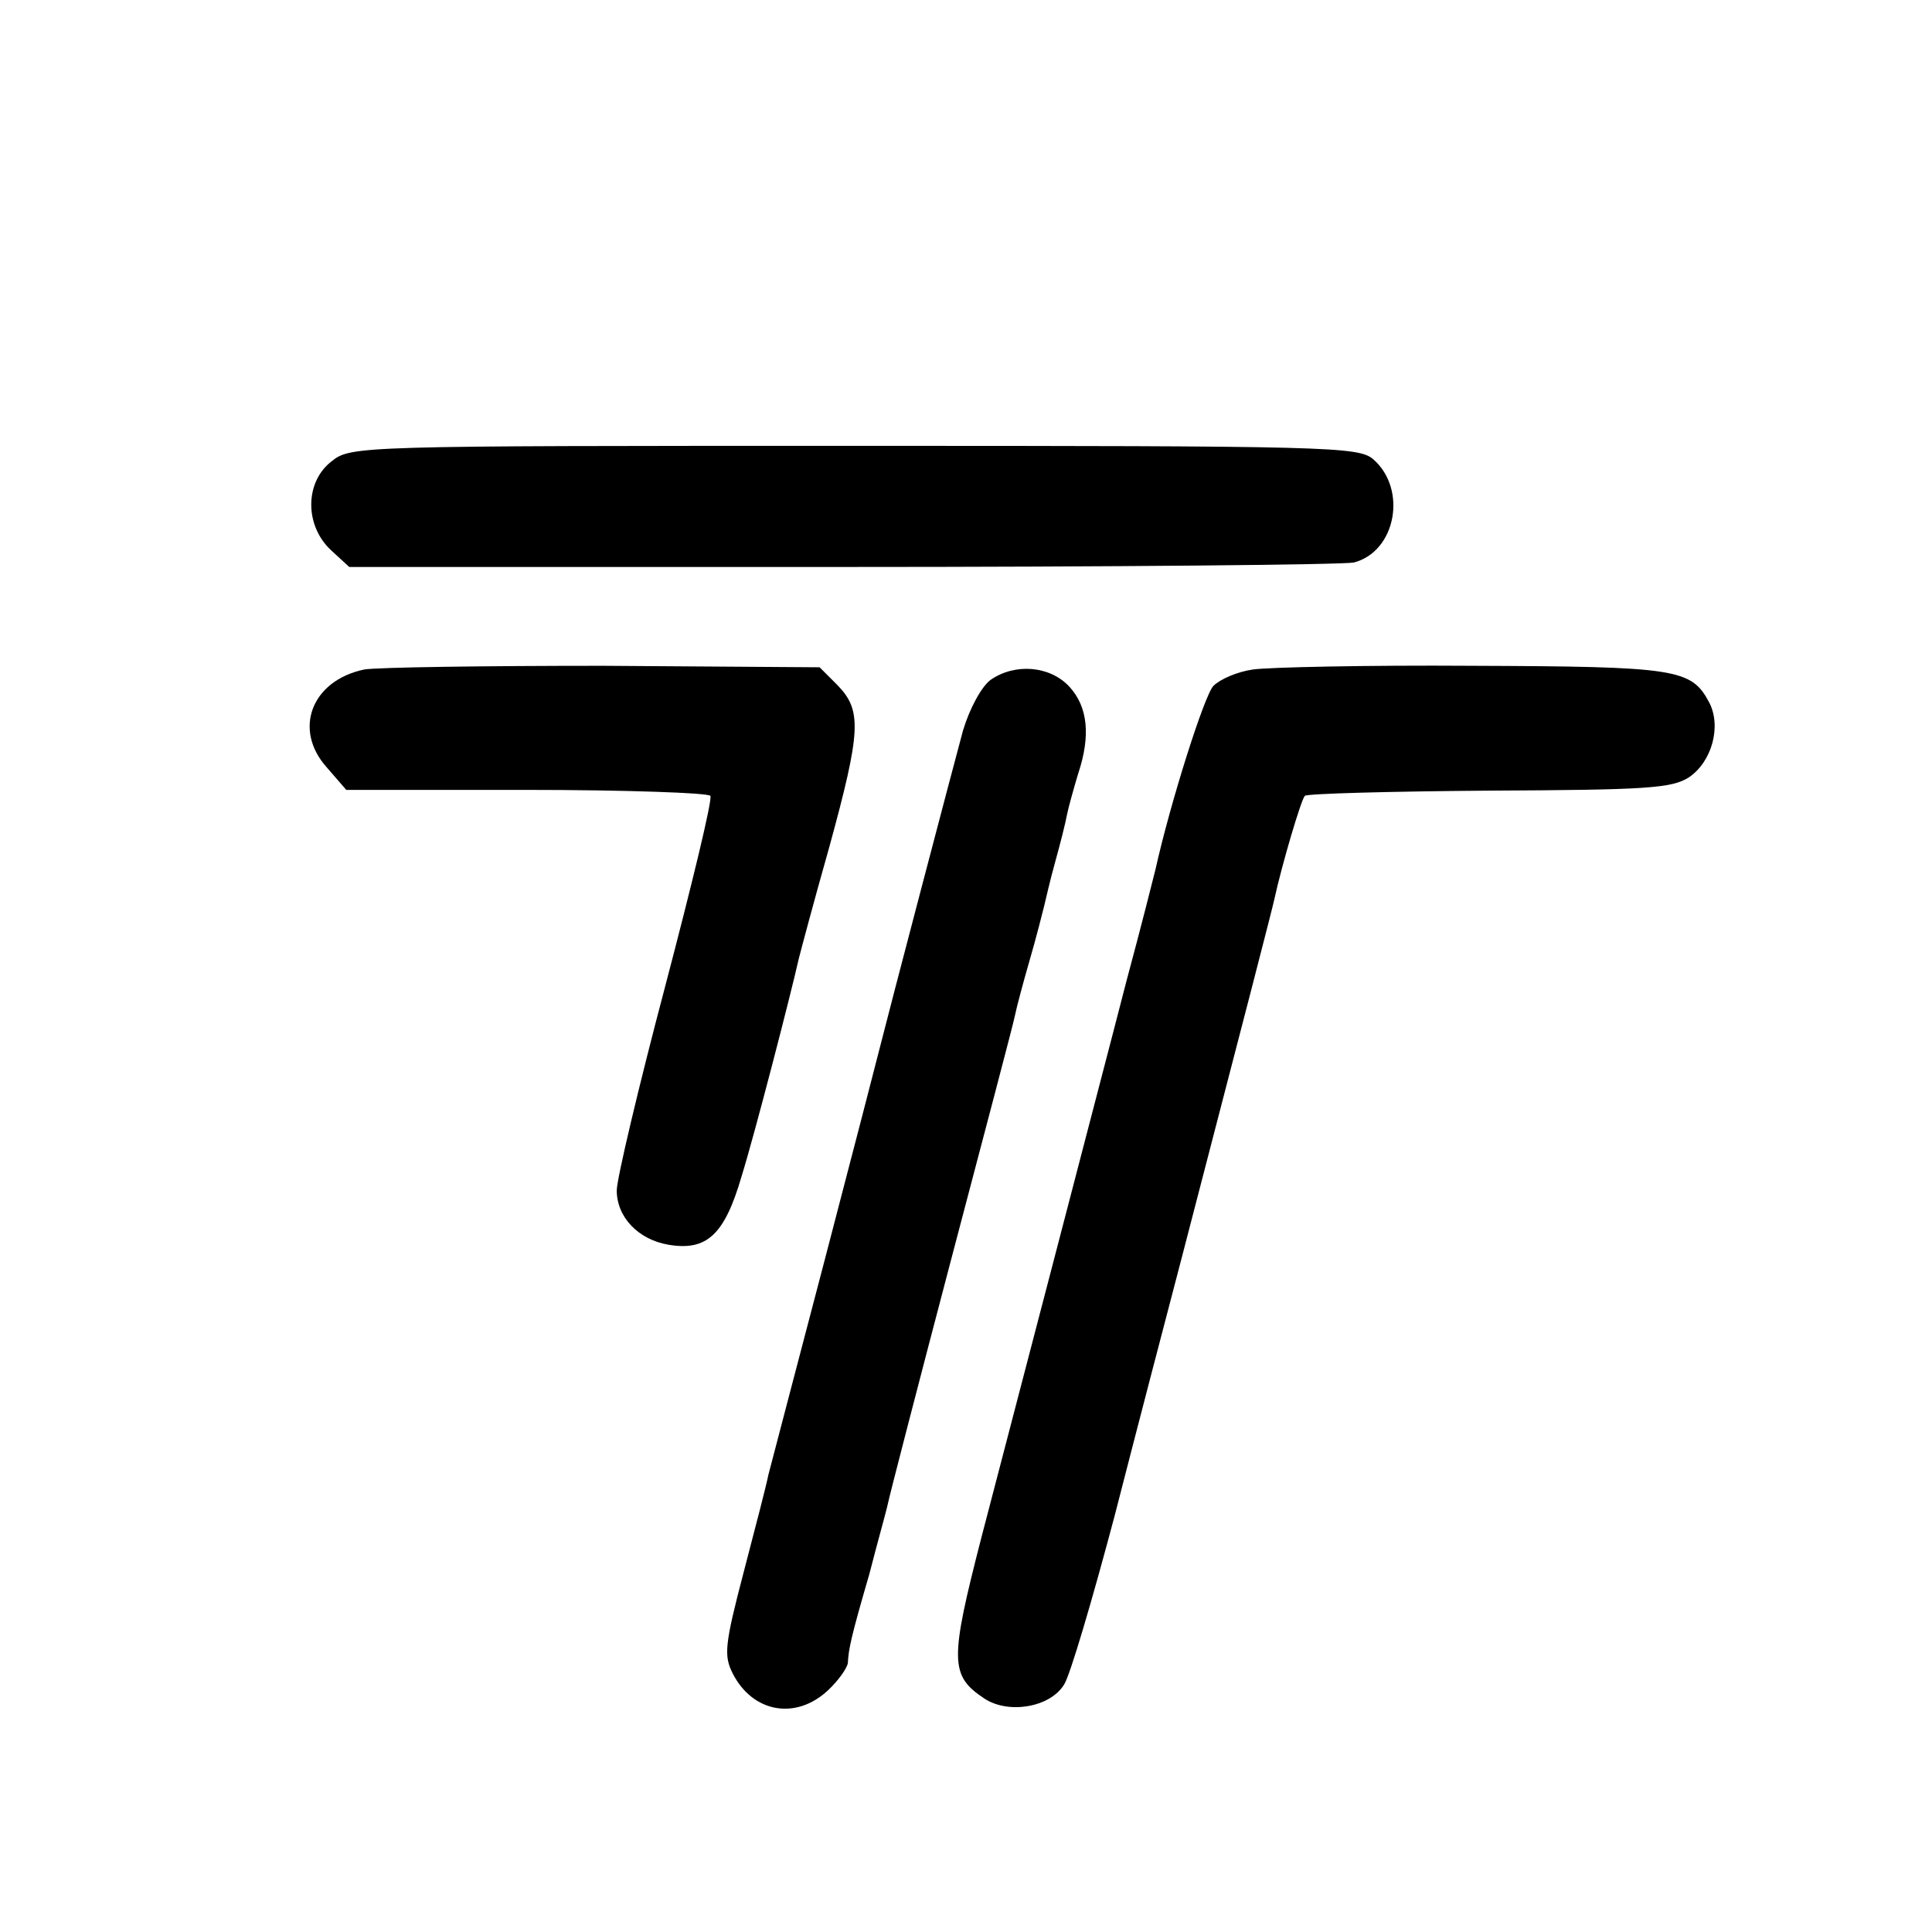
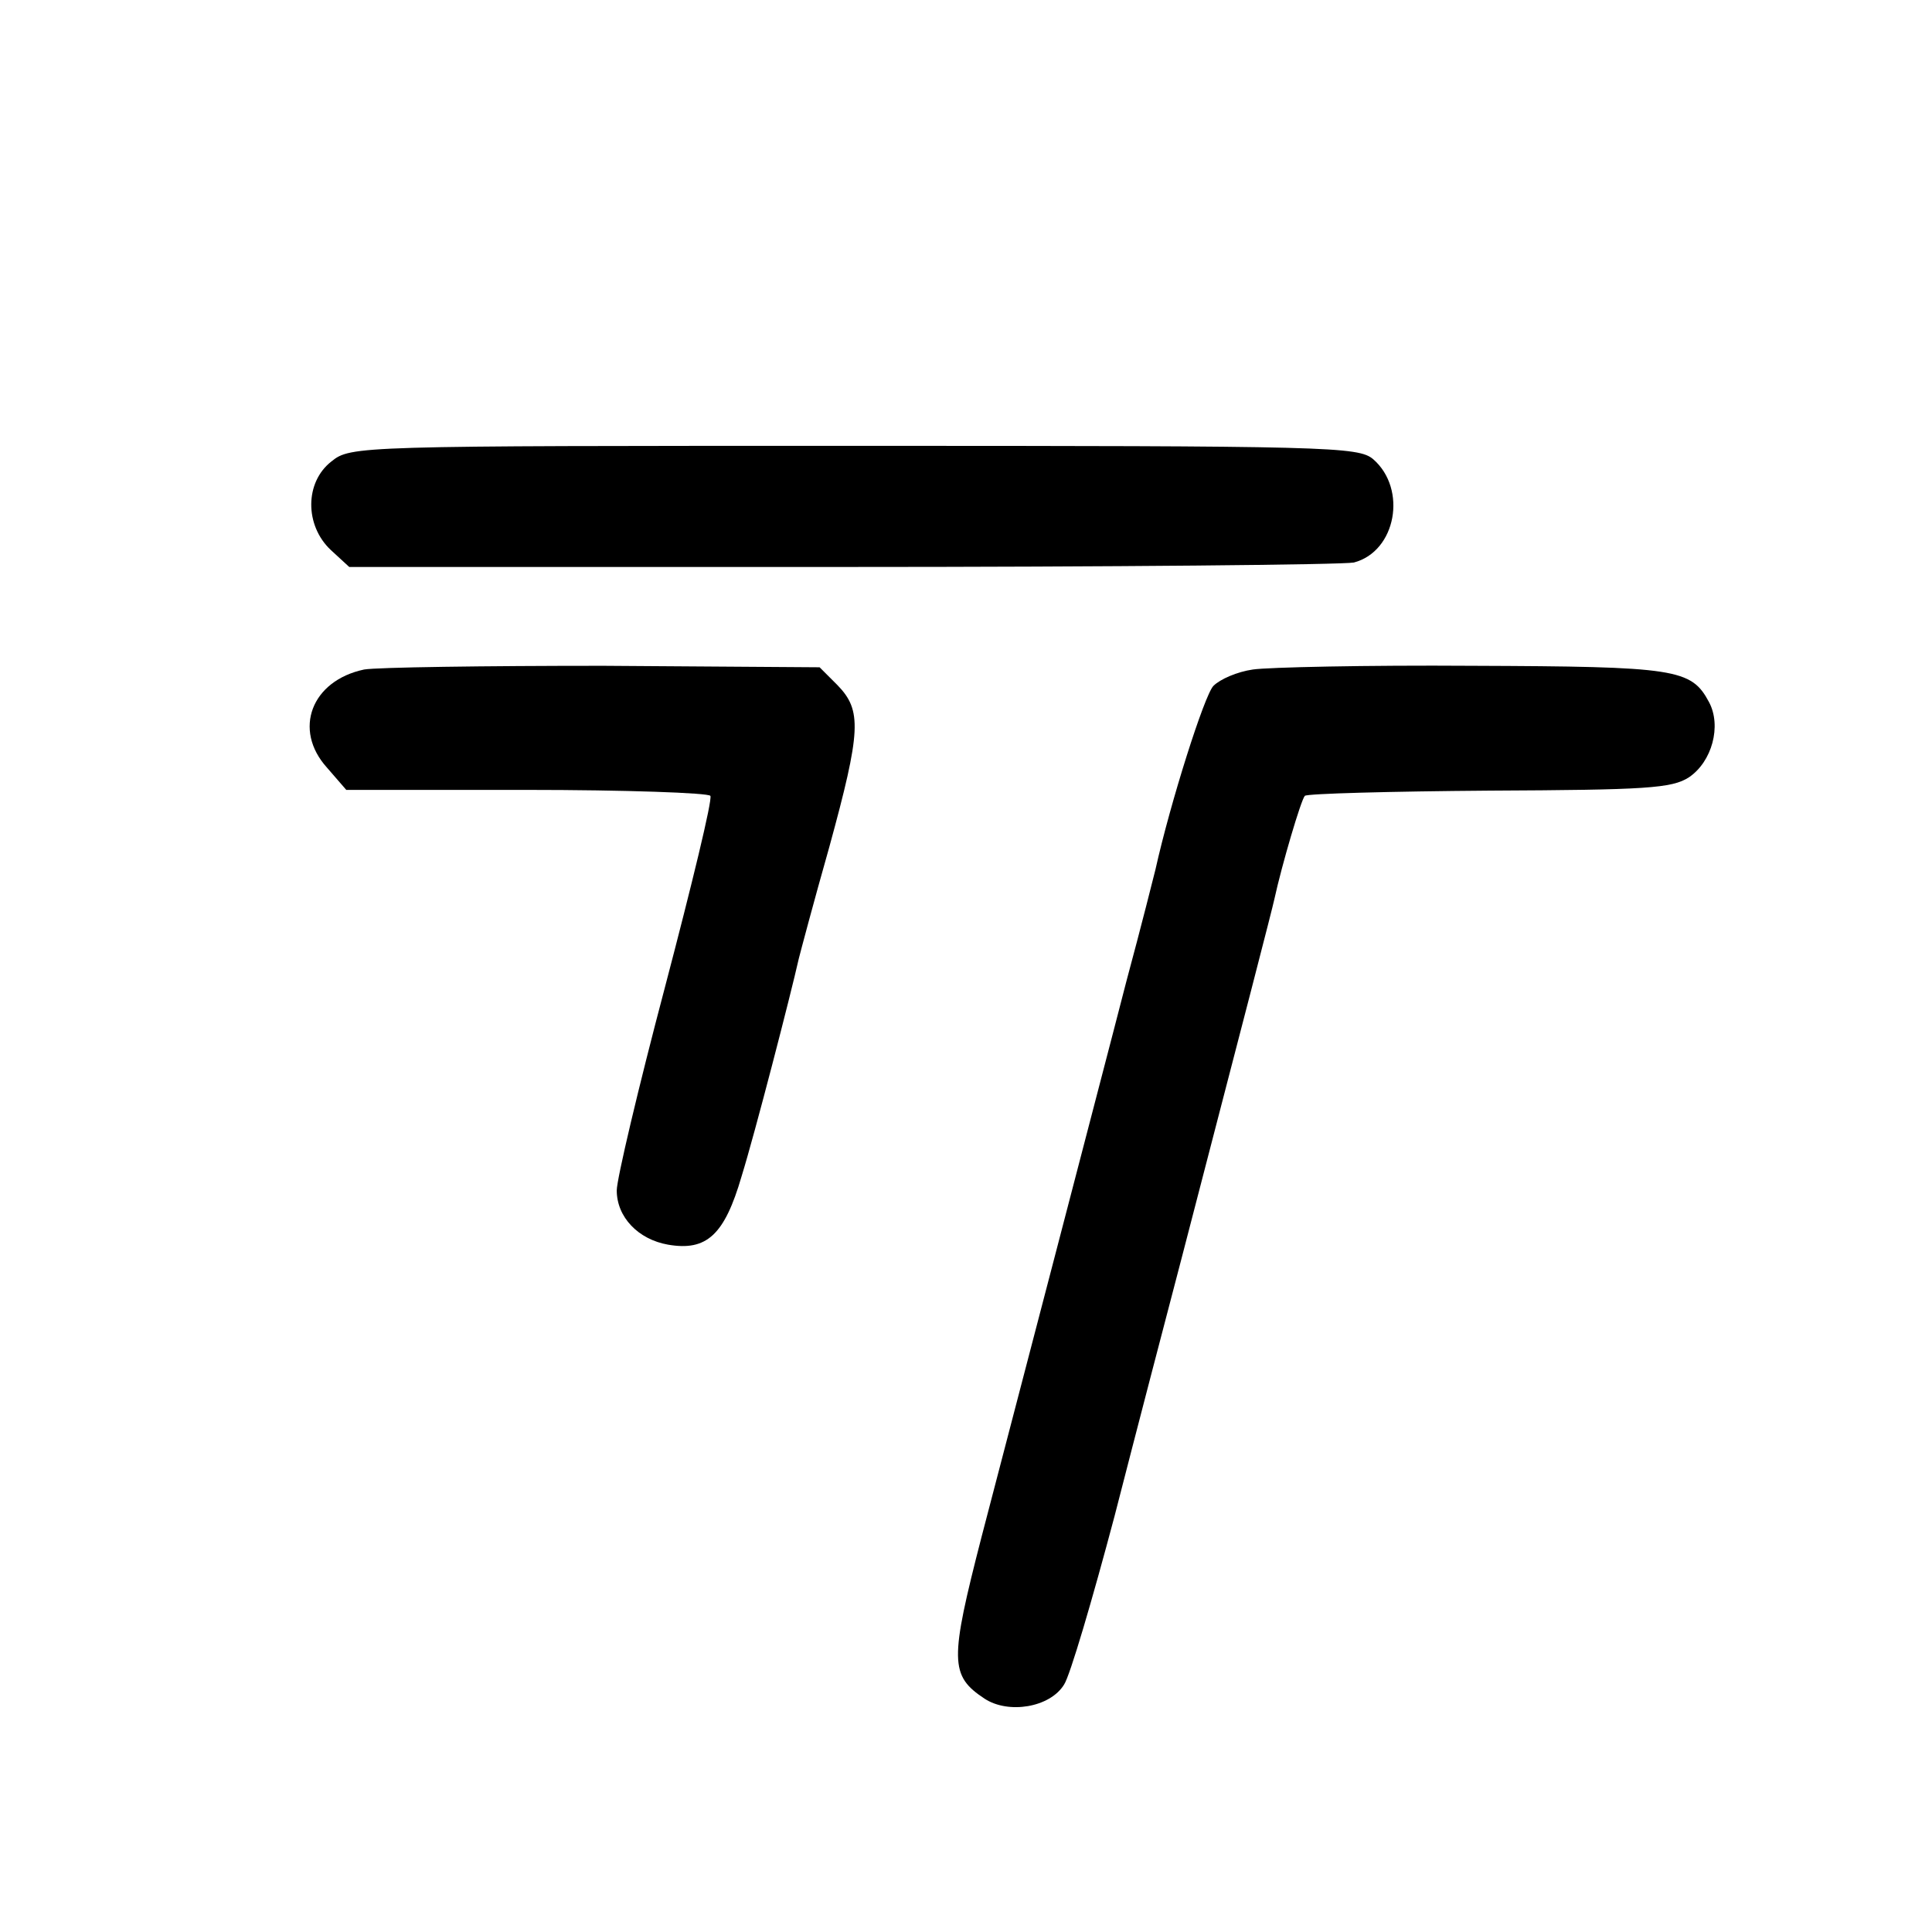
<svg xmlns="http://www.w3.org/2000/svg" version="1.0" width="260pt" height="260pt" viewBox="0 0 260 260" preserveAspectRatio="xMidYMid meet">
  <g transform="translate(0,260) scale(0.1,-0.1)" fill="#000000" stroke="none">
    <path d="M446 1979 c-36 -28 -36 -86 -1 -119 l25 -23 662 0 c365 0 675 3 690 6 57 15 72 99 26 139 -20 17 -59 18 -698 18 -670 0 -678 0 -704 -21z" />
    <path d="M490 1699 c-71 -15 -96 -81 -50 -132 l26 -30 242 0 c134 0 245 -4 248 -8 3 -5 -25 -120 -61 -257 -36 -136 -65 -259 -65 -274 0 -36 29 -66 69 -73 52 -9 76 13 99 92 18 58 66 244 77 293 2 8 20 76 41 150 43 157 44 184 11 218 l-24 24 -291 2 c-160 0 -305 -2 -322 -5z" />
-     <path d="M1686 1699 c-21 -3 -44 -13 -53 -22 -12 -12 -58 -157 -78 -247 -2 -8 -19 -76 -39 -150 -19 -74 -62 -238 -95 -365 -33 -126 -78 -299 -100 -383 -43 -167 -43 -187 4 -218 32 -21 88 -12 107 19 8 12 38 114 68 227 29 113 70 270 91 350 84 323 121 466 124 480 10 46 36 134 41 139 3 3 115 6 248 7 211 1 246 3 269 18 31 21 44 69 27 101 -24 45 -44 48 -319 49 -142 1 -275 -2 -295 -5z" />
-     <path d="M1333 1685 c-12 -9 -28 -38 -37 -68 -12 -44 -100 -379 -112 -427 -2 -8 -35 -136 -74 -285 -39 -148 -73 -279 -76 -290 -2 -11 -17 -69 -33 -130 -26 -99 -27 -113 -15 -137 27 -53 85 -63 128 -23 14 13 26 30 27 37 1 19 4 34 29 120 11 43 23 85 25 95 2 10 40 157 85 328 45 171 84 318 86 329 2 10 11 44 20 75 9 31 17 63 19 71 2 8 8 35 15 60 7 25 14 53 16 64 2 10 9 35 15 55 17 51 13 90 -12 117 -26 28 -73 32 -106 9z" />
+     <path d="M1686 1699 c-21 -3 -44 -13 -53 -22 -12 -12 -58 -157 -78 -247 -2 -8 -19 -76 -39 -150 -19 -74 -62 -238 -95 -365 -33 -126 -78 -299 -100 -383 -43 -167 -43 -187 4 -218 32 -21 88 -12 107 19 8 12 38 114 68 227 29 113 70 270 91 350 84 323 121 466 124 480 10 46 36 134 41 139 3 3 115 6 248 7 211 1 246 3 269 18 31 21 44 69 27 101 -24 45 -44 48 -319 49 -142 1 -275 -2 -295 -5" />
  </g>
</svg>